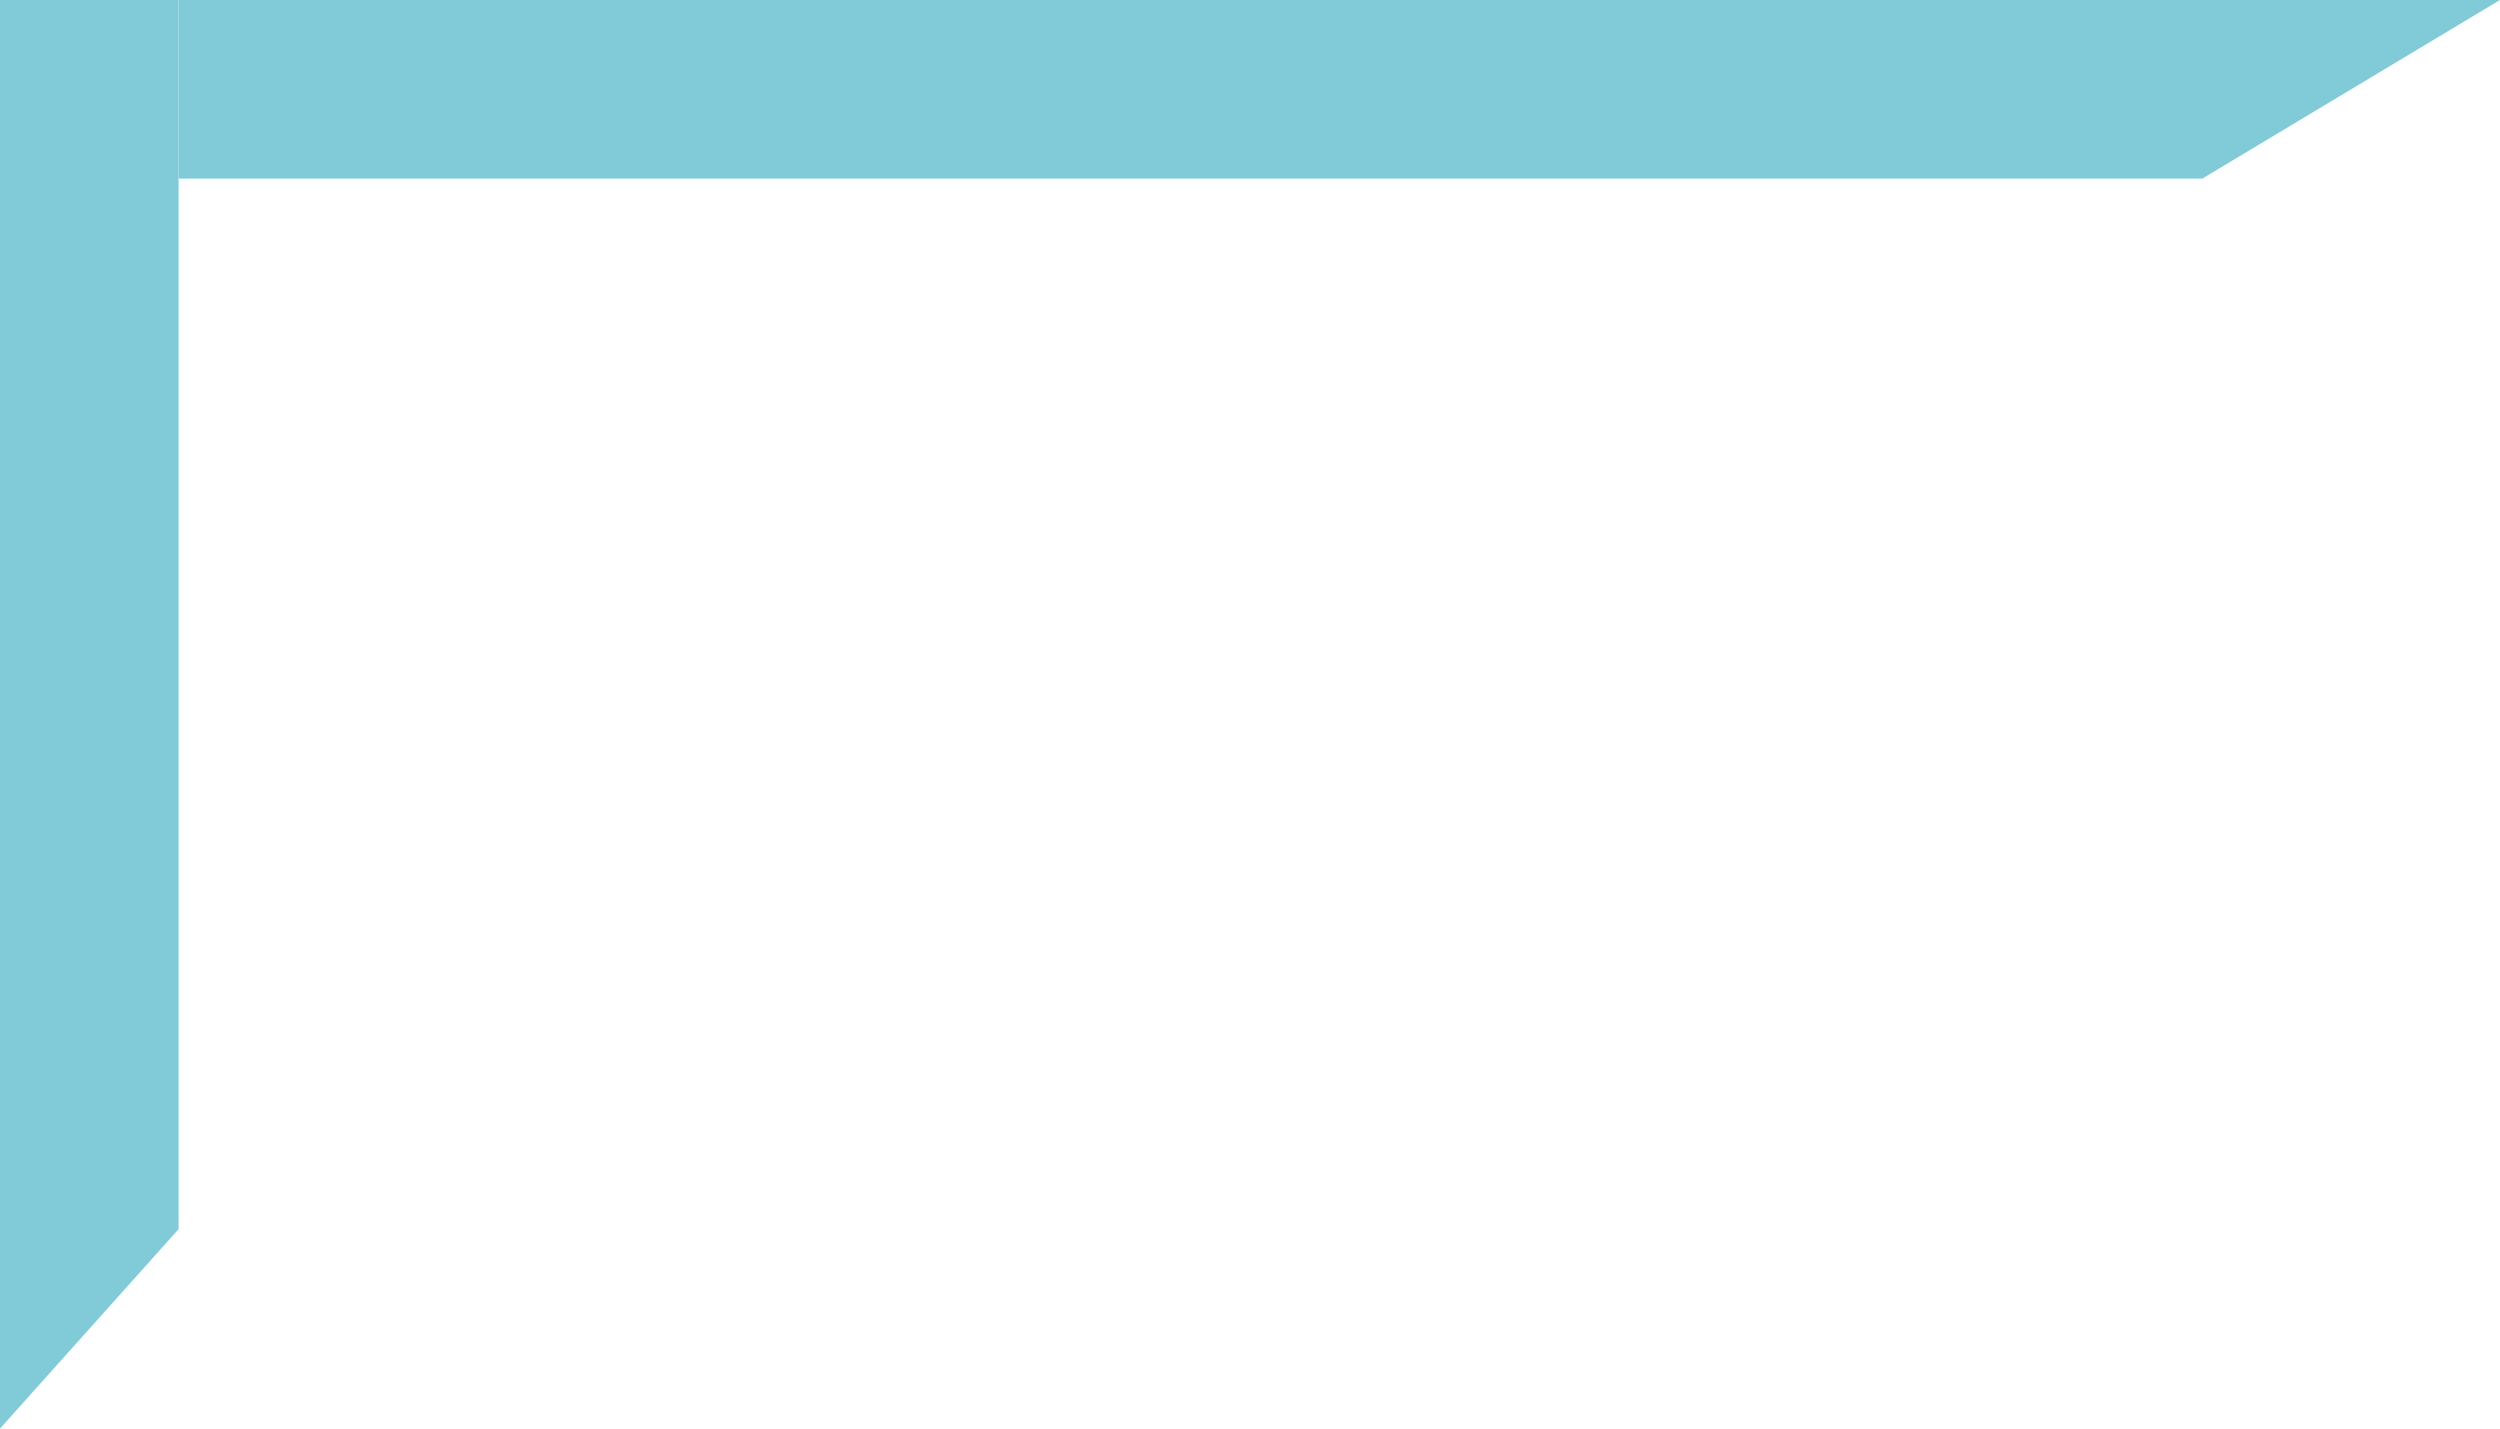
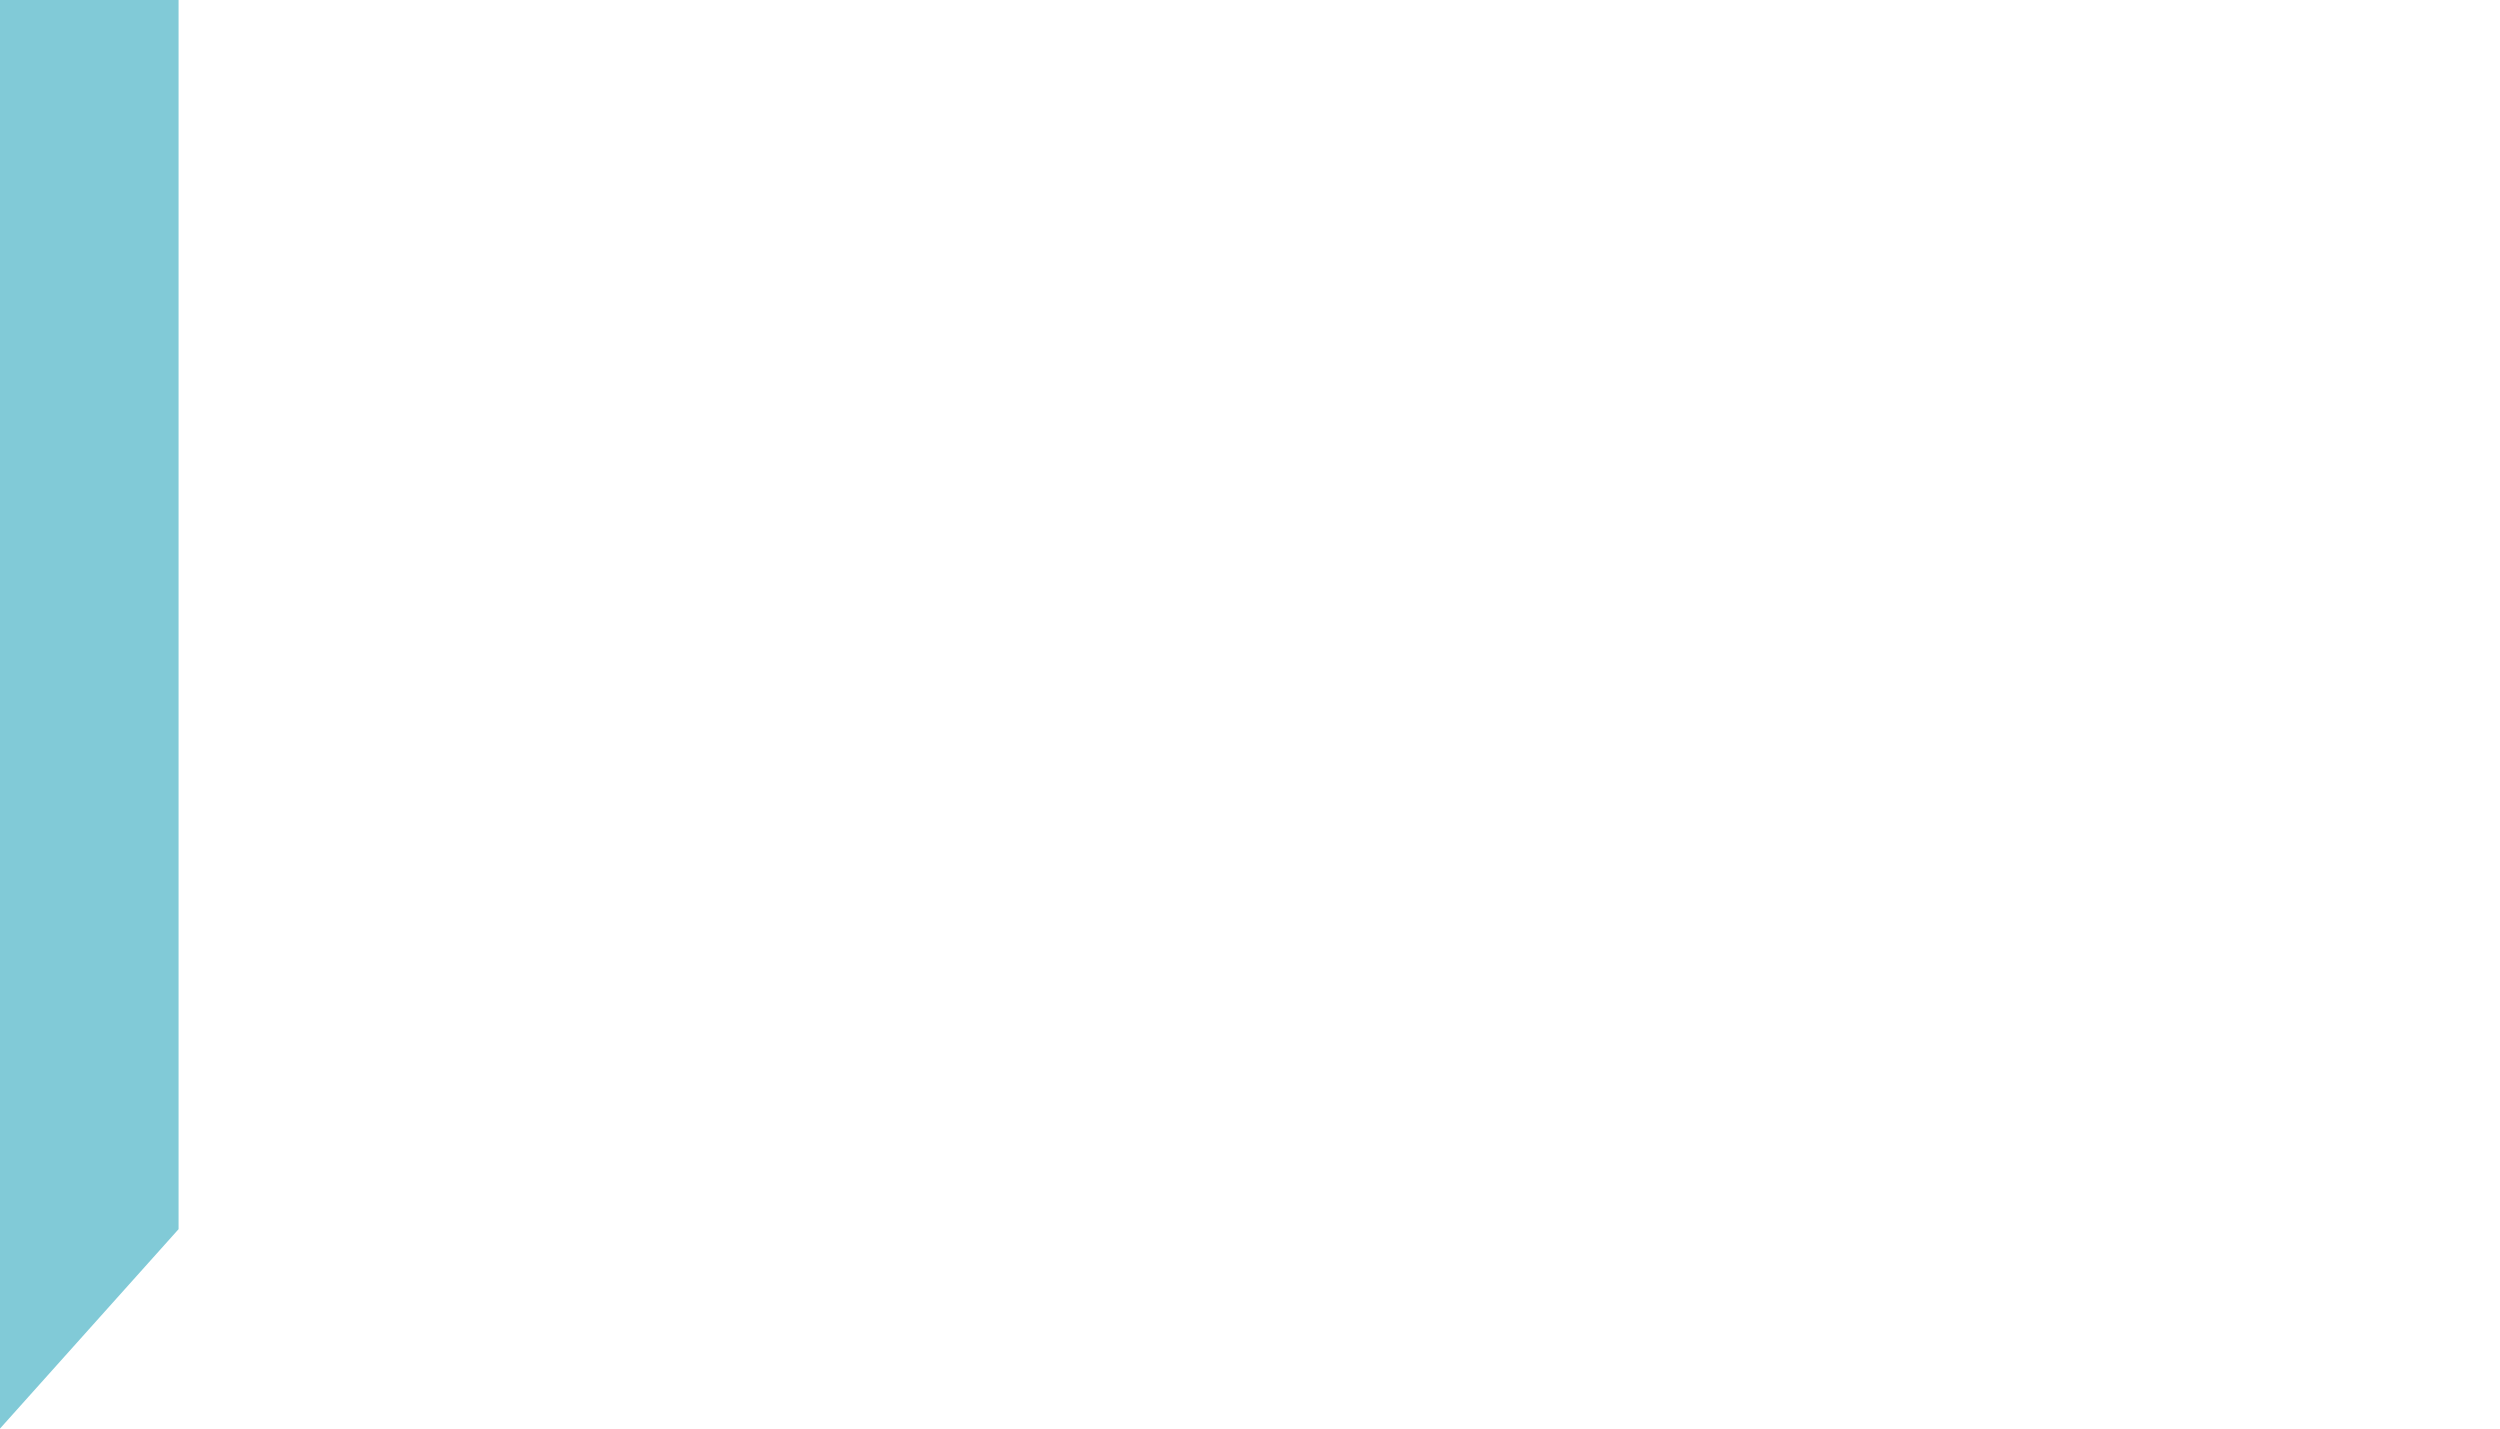
<svg xmlns="http://www.w3.org/2000/svg" width="420" height="240" viewBox="0 0 420 240" fill="none">
-   <path d="M30 206.5L0 240L-2.09815e-05 3.31403e-05L30 3.05176e-05L30 206.5Z" fill="#81CAD7" />
-   <path d="M30 30L30 3.05176e-05L420 1.34701e-05L370 30L30 30Z" fill="#81CAD7" />
+   <path d="M30 206.5L0 240L-2.09815e-05 3.31403e-05L30 3.05176e-05Z" fill="#81CAD7" />
</svg>